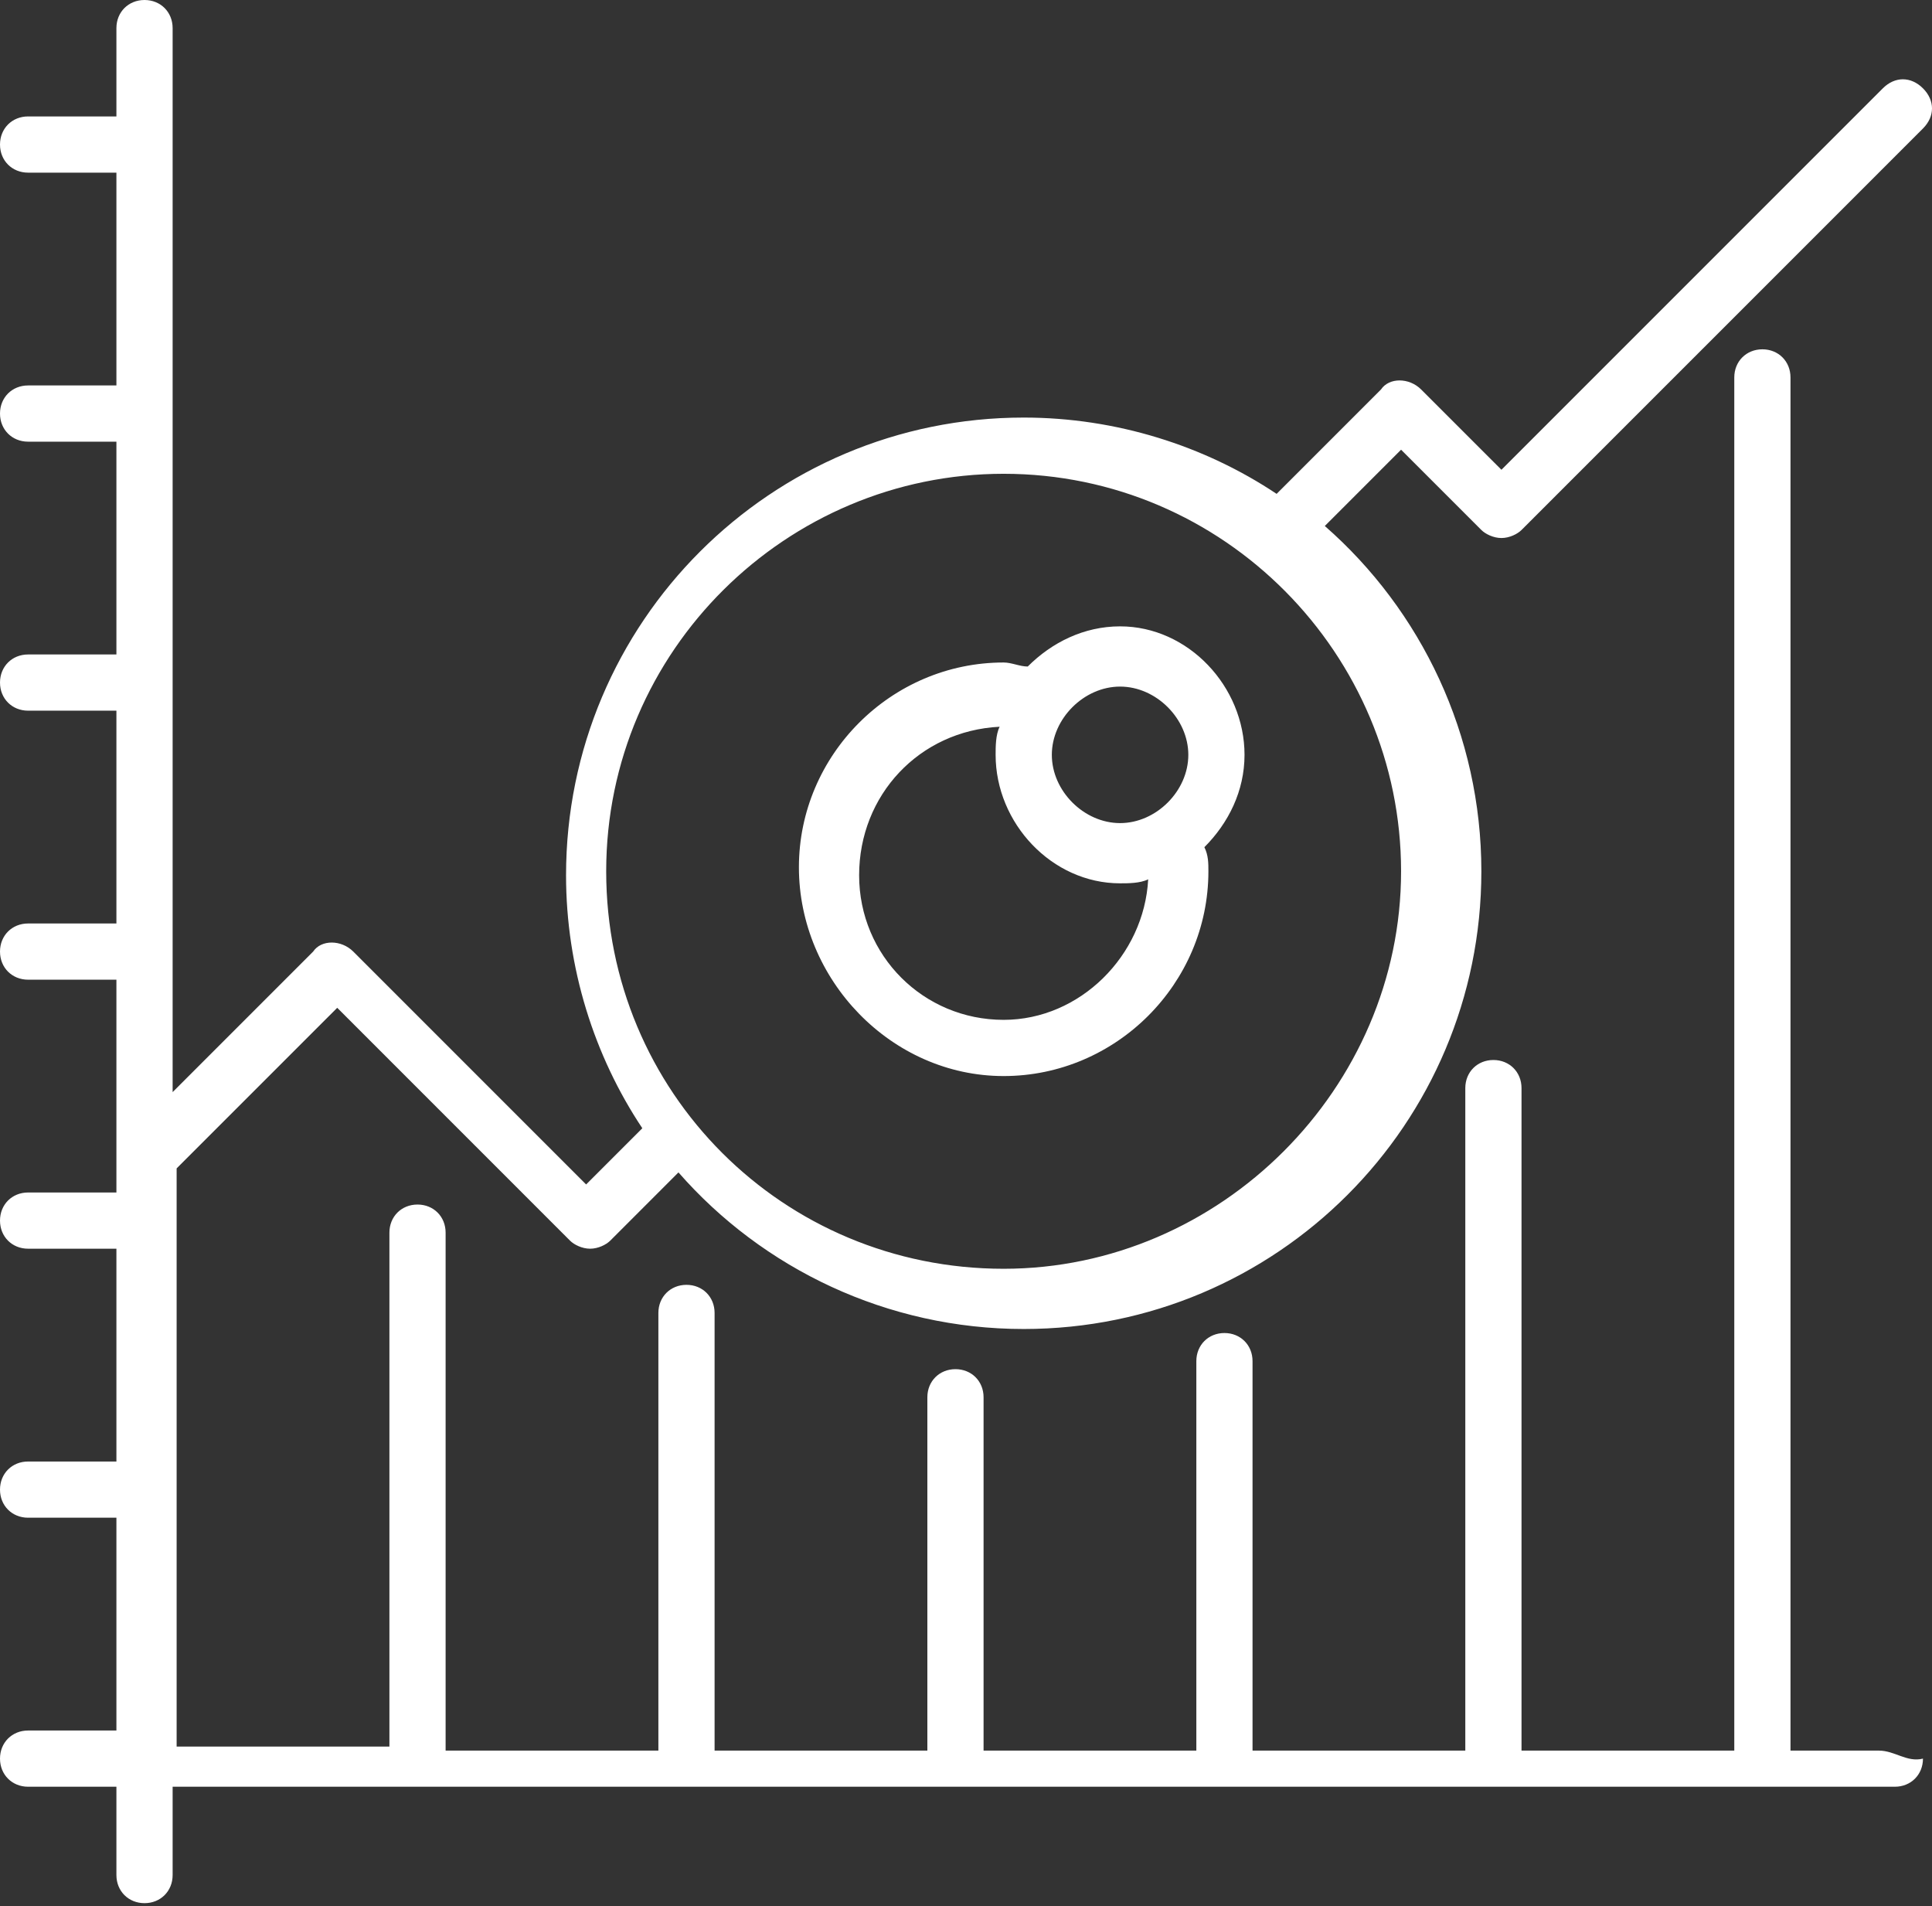
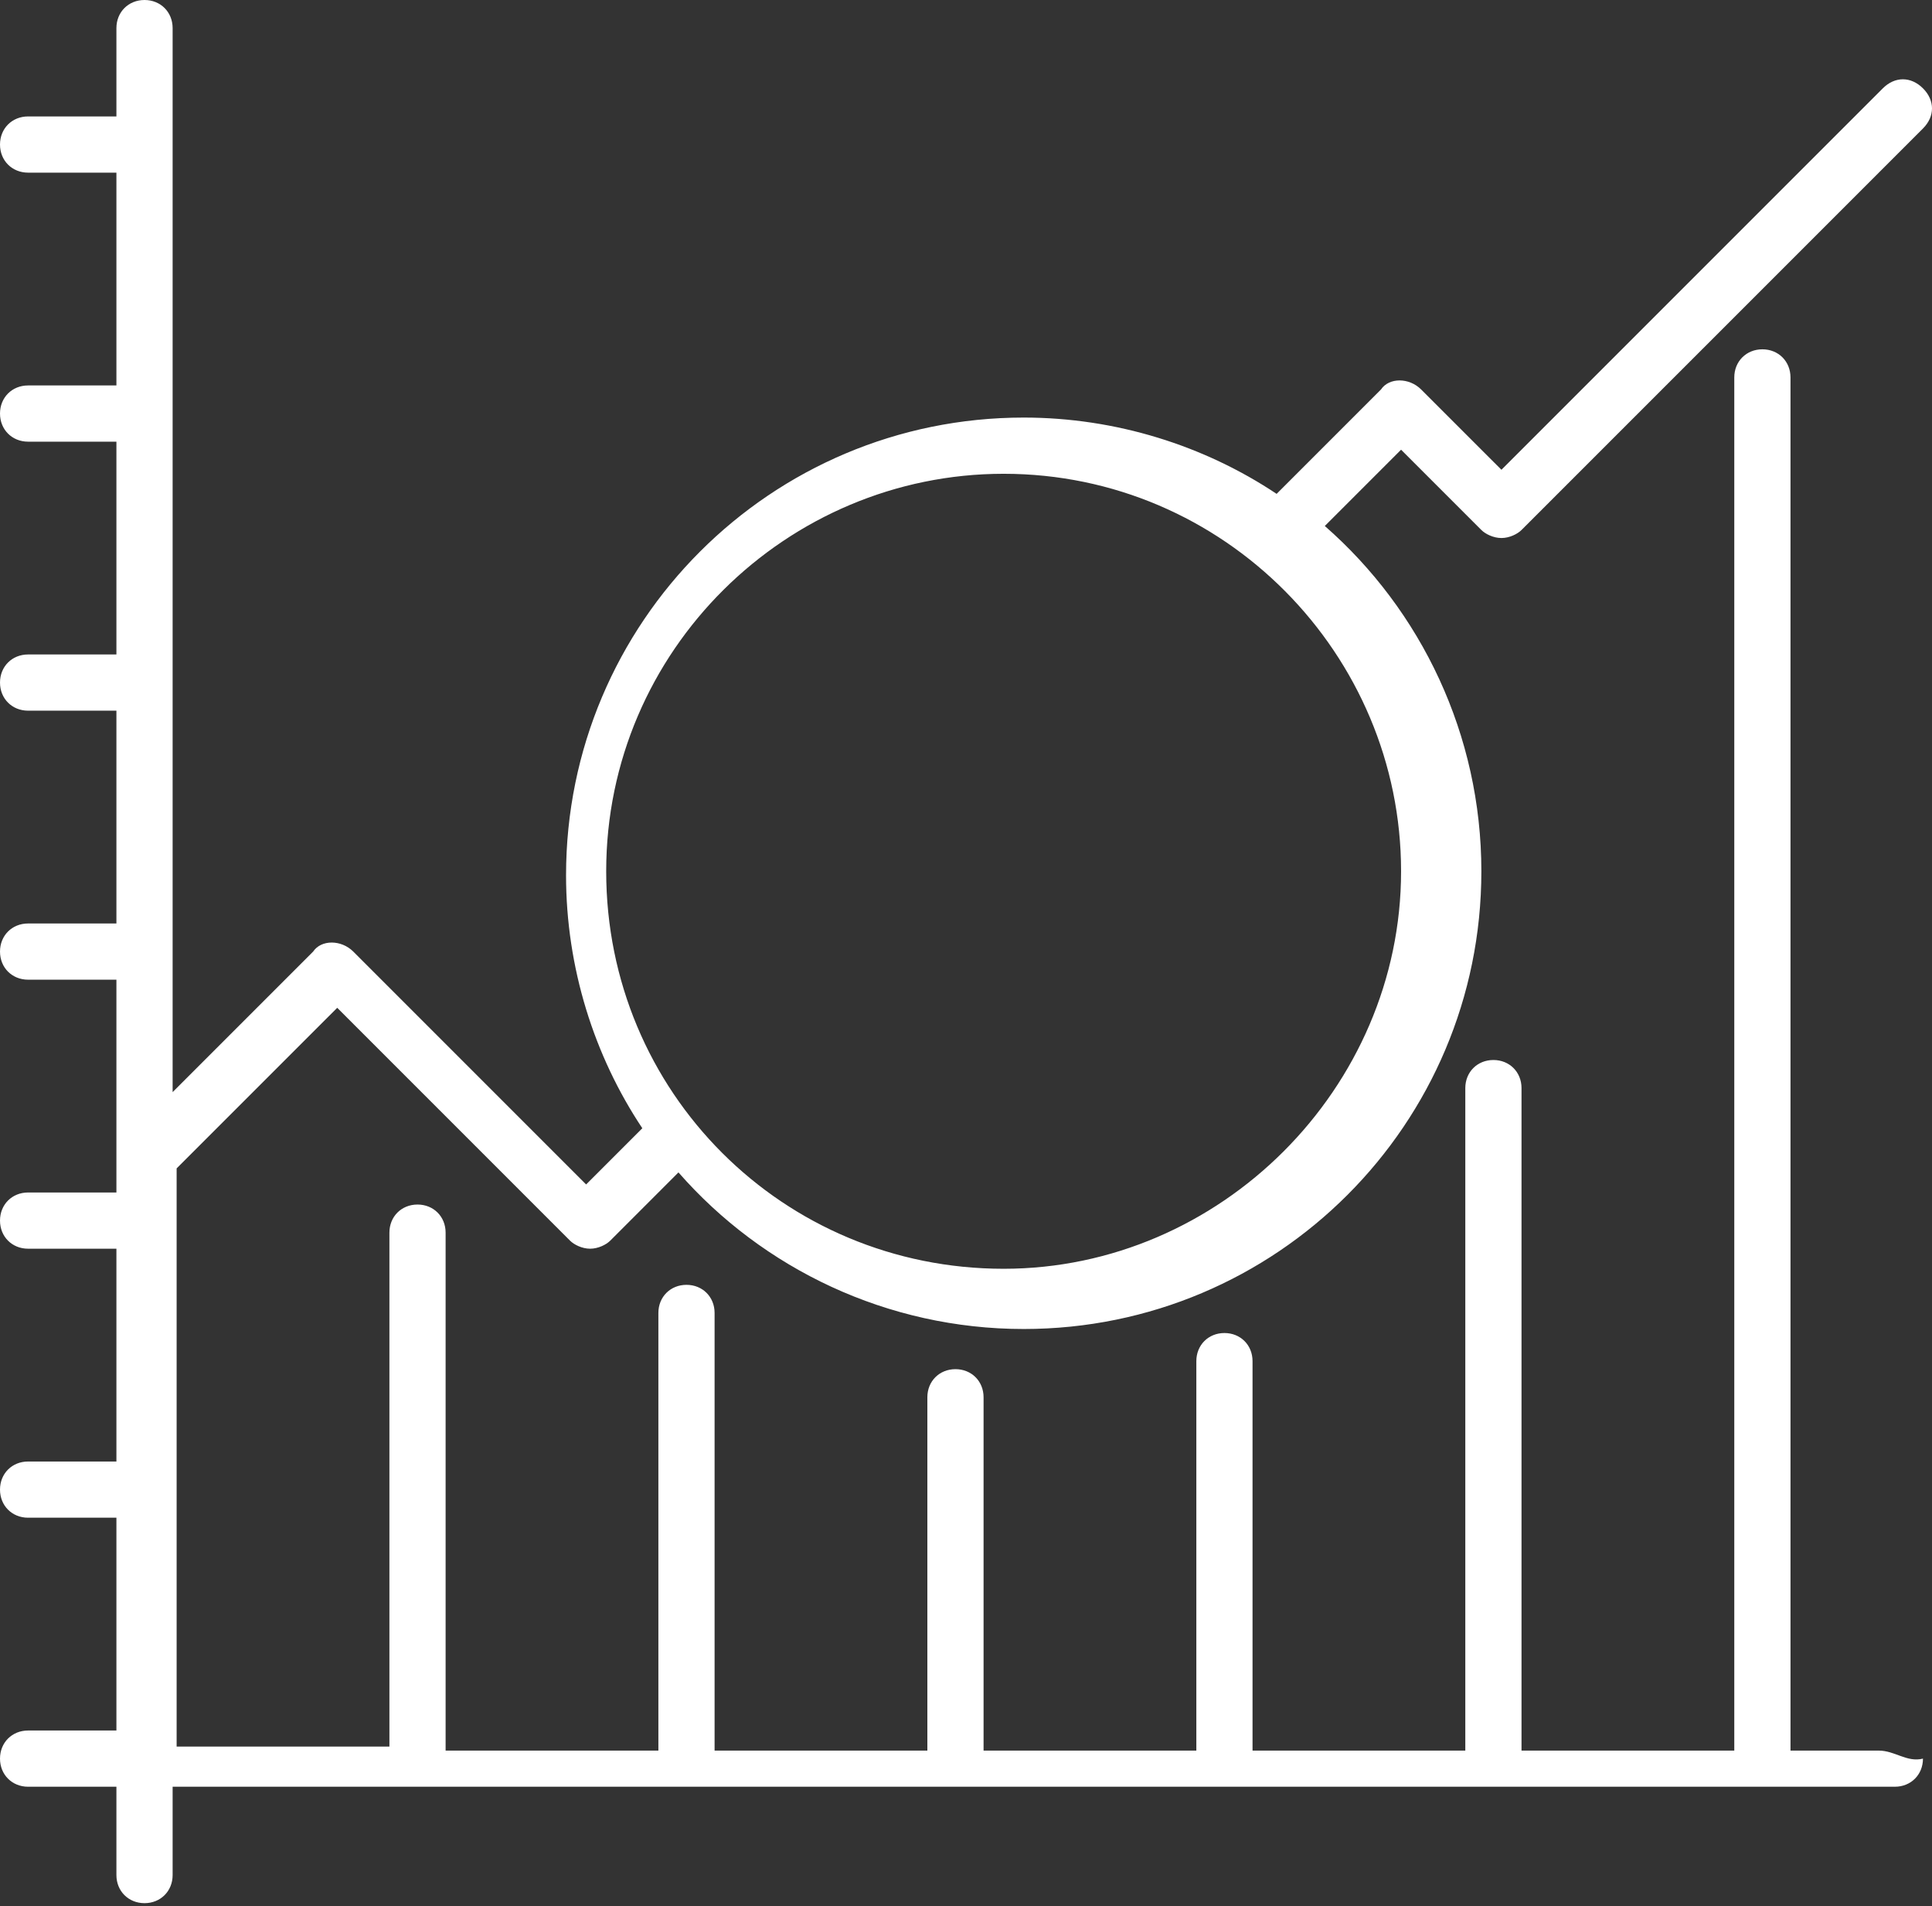
<svg xmlns="http://www.w3.org/2000/svg" width="148" height="146" viewBox="0 0 148 146" fill="none">
  <rect x="0" y="0" width="148" height="146" fill="#333333" stroke="none" />
  <path d="M143.925 134.084H137.16V28.908C137.16 27.678 136.237 26.755 135.007 26.755C133.777 26.755 132.854 27.678 132.854 28.908V134.084H116.555V83.341C116.555 82.111 115.632 81.189 114.402 81.189C113.172 81.189 112.249 82.111 112.249 83.341V134.084H95.95V104.254C95.95 103.023 95.028 102.101 93.797 102.101C92.567 102.101 91.645 103.023 91.645 104.254V134.084H75.346V107.021C75.346 105.791 74.423 104.869 73.193 104.869C71.963 104.869 71.04 105.791 71.04 107.021V134.084H54.741V100.563C54.741 99.333 53.818 98.41 52.588 98.41C51.358 98.41 50.435 99.333 50.435 100.563V134.084H34.136V94.412C34.136 93.182 33.214 92.26 31.983 92.26C30.753 92.26 29.831 93.182 29.831 94.412V133.777H13.531V89.492L25.833 77.191L43.67 95.028C43.977 95.335 44.592 95.643 45.207 95.643C45.822 95.643 46.437 95.335 46.745 95.028L51.973 89.799C58.431 97.18 67.965 101.793 78.421 101.793C97.795 101.793 113.479 86.109 113.479 66.734C113.479 56.278 108.867 46.745 101.486 40.287L107.329 34.444L113.479 40.594C113.787 40.902 114.402 41.209 115.017 41.209C115.632 41.209 116.247 40.902 116.555 40.594L147.308 9.841C148.231 8.918 148.231 7.688 147.308 6.766C146.385 5.843 145.155 5.843 144.233 6.766L115.017 35.981L108.866 29.831C107.944 28.908 106.406 28.908 105.791 29.831L97.795 37.827C92.26 34.136 85.494 31.983 78.421 31.983C59.046 31.983 43.362 47.668 43.362 67.042C43.362 74.115 45.515 80.881 49.205 86.417L44.9 90.722L27.063 72.885C26.14 71.963 24.603 71.963 23.988 72.885L13.224 83.649V2.153C13.224 0.923 12.301 0 11.071 0C9.841 0 8.918 0.923 8.918 2.153V8.918H2.153C0.923 8.918 0 9.841 0 11.071C0 12.301 0.923 13.224 2.153 13.224H8.918V29.523H2.153C0.923 29.523 0 30.446 0 31.676C0 32.906 0.923 33.829 2.153 33.829H8.918V50.128H2.153C0.923 50.128 0 51.05 0 52.281C0 53.511 0.923 54.433 2.153 54.433H8.918V70.733H2.153C0.923 70.733 0 71.655 0 72.885C0 74.115 0.923 75.038 2.153 75.038H8.918V91.337H2.153C0.923 91.337 0 92.26 0 93.49C0 94.72 0.923 95.643 2.153 95.643H8.918V111.942H2.153C0.923 111.942 0 112.864 0 114.095C0 115.325 0.923 116.247 2.153 116.247H8.918V132.546H2.153C0.923 132.546 0 133.469 0 134.699C0 135.929 0.923 136.852 2.153 136.852H8.918V143.618C8.918 144.848 9.841 145.77 11.071 145.77C12.301 145.77 13.224 144.848 13.224 143.618V136.852H145.155C146.386 136.852 147.308 135.929 147.308 134.699C146.078 135.007 145.155 134.084 143.925 134.084ZM46.437 66.734C46.437 49.82 60.276 36.289 76.883 36.289C93.797 36.289 107.329 50.128 107.329 66.734C107.329 83.341 93.49 97.18 76.883 97.18C59.969 97.18 46.437 83.649 46.437 66.734Z" fill="white" />
-   <path d="M76.884 82.419C85.495 82.419 92.569 75.346 92.569 66.735C92.569 66.12 92.569 65.505 92.261 64.89C94.106 63.044 95.336 60.584 95.336 57.816C95.336 52.588 91.031 47.975 85.803 47.975C83.035 47.975 80.575 49.206 78.73 51.051C78.115 51.051 77.499 50.743 76.884 50.743C68.273 50.743 61.2 57.816 61.2 66.427C61.2 75.038 68.273 82.419 76.884 82.419ZM85.803 52.588C88.571 52.588 91.031 55.049 91.031 57.816C91.031 60.584 88.571 63.044 85.803 63.044C83.035 63.044 80.575 60.584 80.575 57.816C80.575 55.049 83.035 52.588 85.803 52.588ZM76.577 55.664C76.269 56.279 76.269 57.201 76.269 57.816C76.269 63.044 80.575 67.657 85.803 67.657C86.418 67.657 87.341 67.657 87.956 67.35C87.648 73.193 82.728 78.114 76.884 78.114C70.734 78.114 65.813 73.193 65.813 67.042C65.813 60.892 70.426 55.971 76.577 55.664Z" fill="white" />
</svg>